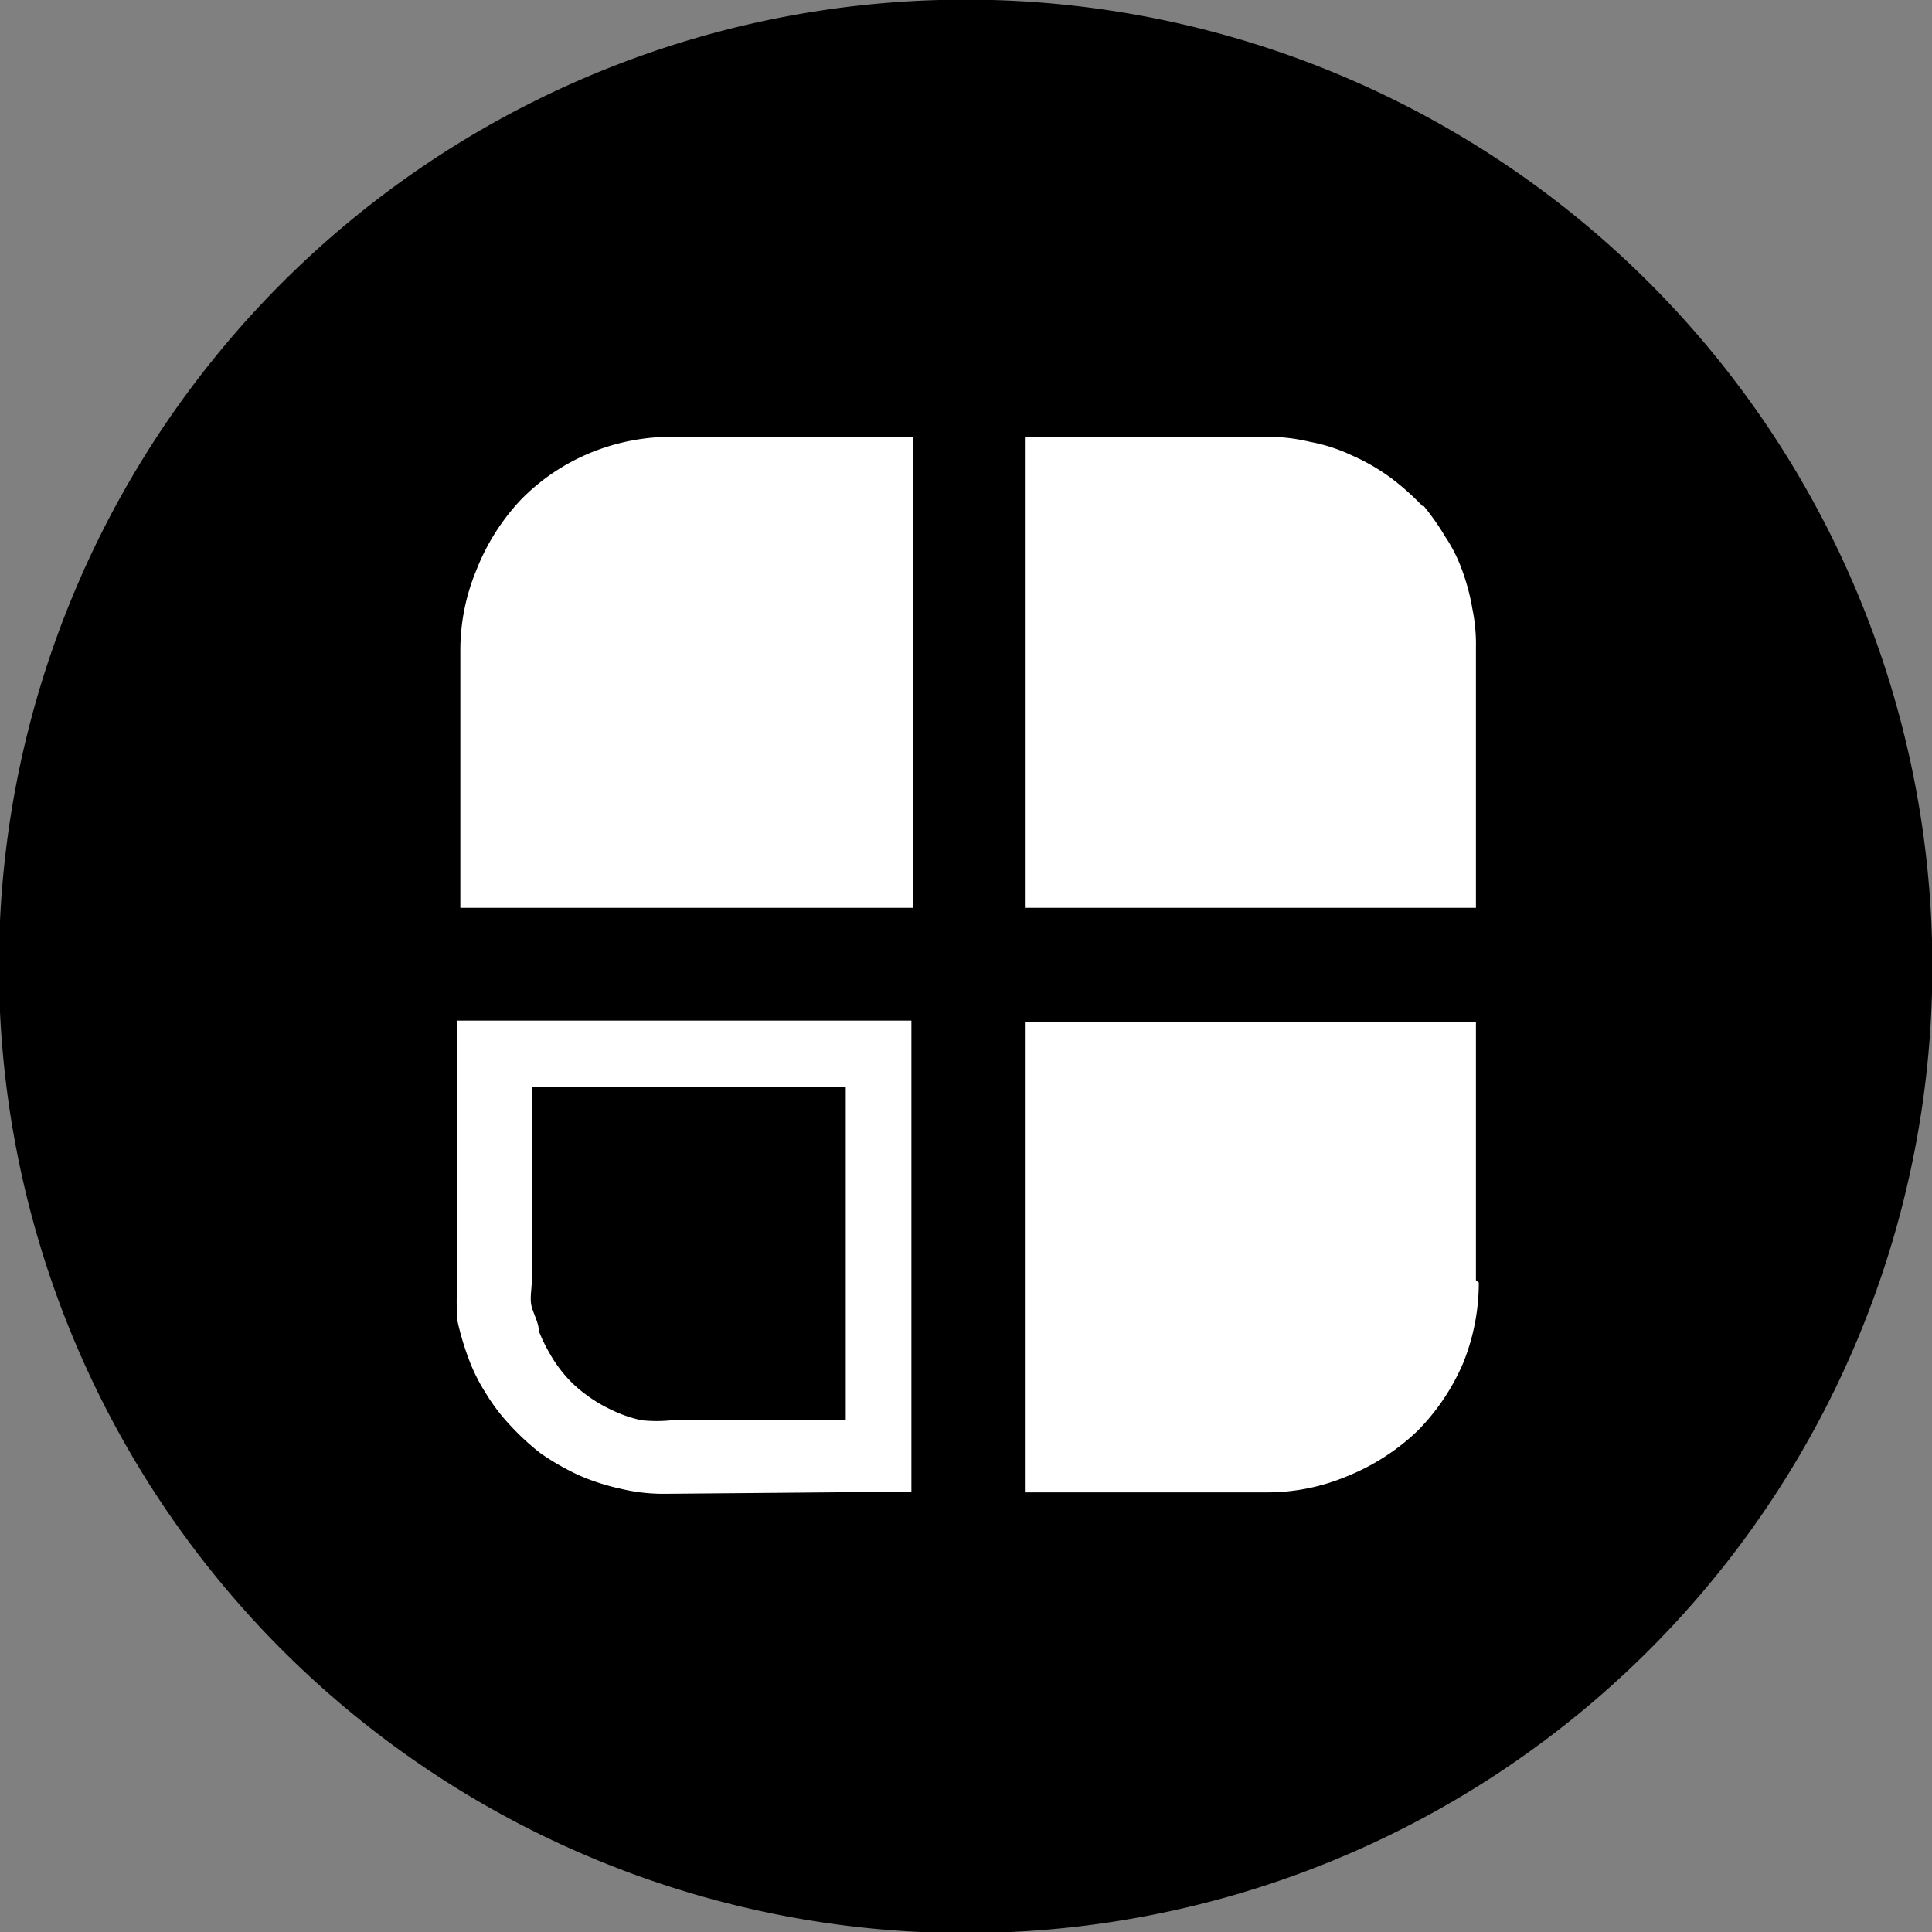
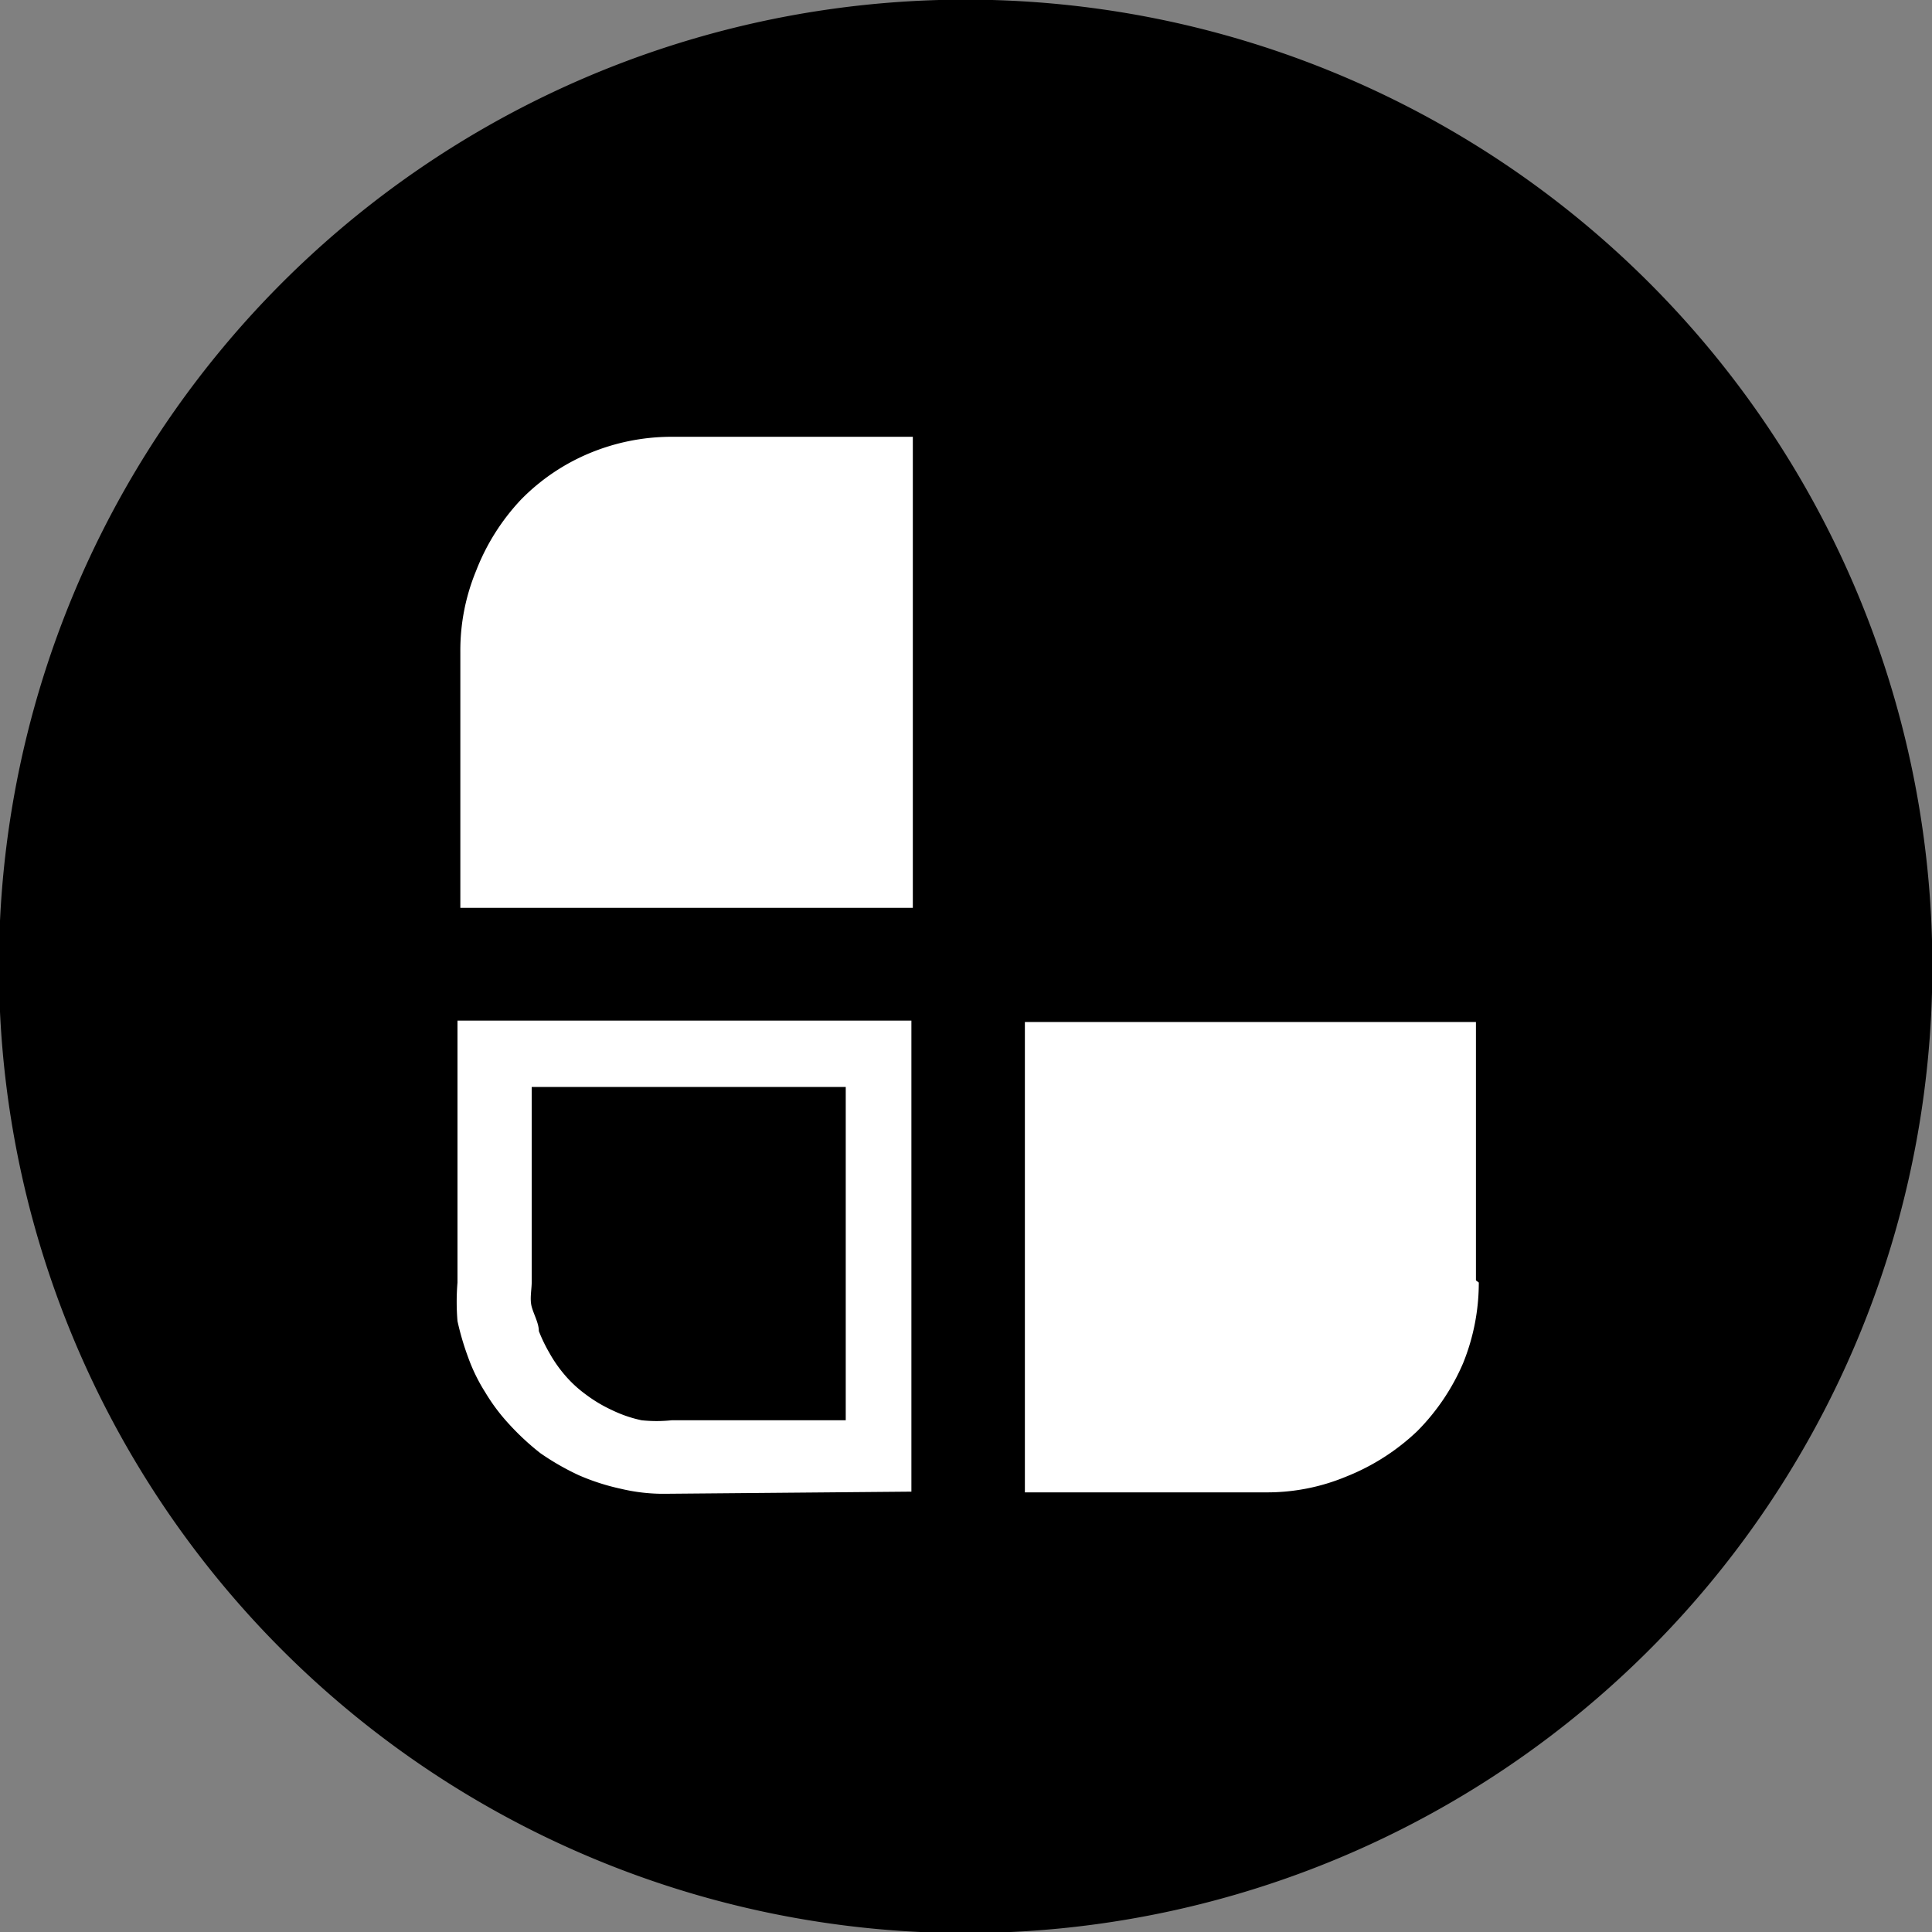
<svg xmlns="http://www.w3.org/2000/svg" viewBox="0 0 27.07 27.07">
  <rect x="0" y="0" width="27.07" height="27.07" fill="#808080" stroke="none" />
  <defs>
    <style>.cls-1{fill:#000;fill-rule:evenodd;}.cls-2{fill:none;stroke:#000;stroke-miterlimit:22.93;stroke-width:0.57px;}.cls-3{fill:#fff;}</style>
  </defs>
  <g id="图层_2" data-name="图层 2">
    <g id="图层_1-2" data-name="图层 1">
      <g id="multi-function-cleaning-tool">
        <path class="cls-1" d="M26.79,13.53A13.26,13.26,0,1,1,13.53.28,13.26,13.26,0,0,1,26.79,13.53" />
        <path class="cls-2" d="M26.79,13.53A13.26,13.26,0,1,1,13.53.28,13.26,13.26,0,0,1,26.79,13.53Z" />
        <path class="cls-3" d="M20.68,17.94V14.32H14.36v6.59l3.37,0a2.88,2.88,0,0,0,1.13-.22,3.1,3.1,0,0,0,1-.64,3.06,3.06,0,0,0,.64-.95,3,3,0,0,0,.22-1.13" />
        <path class="cls-3" d="M6.45,9.07l0,3.65h6.34V6.12H9.39a3,3,0,0,0-1.13.23A2.91,2.91,0,0,0,7.3,7a3.07,3.07,0,0,0-.63,1,2.92,2.92,0,0,0-.22,1.13" />
        <path class="cls-3" d="M9.41,19.9a2,2,0,0,1-.42,0,1.8,1.8,0,0,1-.41-.14,2,2,0,0,1-.37-.22,1.7,1.7,0,0,1-.31-.29,1.87,1.87,0,0,1-.2-.29,2.2,2.2,0,0,1-.15-.31c0-.11-.07-.23-.1-.34s0-.24,0-.35V15.23h4.4V19.9Zm3.36,1v-6.6H6.41l0,3.67a3.27,3.27,0,0,0,0,.54,3.8,3.8,0,0,0,.15.51,2.47,2.47,0,0,0,.24.49,2.67,2.67,0,0,0,.32.43,3.61,3.61,0,0,0,.45.42,3.6,3.6,0,0,0,.54.31,3.12,3.12,0,0,0,.59.19,2.56,2.56,0,0,0,.62.07Z" />
-         <path class="cls-3" d="M19.94,7.1a3.55,3.55,0,0,0-.46-.41,2.9,2.9,0,0,0-.54-.31,2.39,2.39,0,0,0-.59-.19,2.54,2.54,0,0,0-.61-.07H14.36v6.6h6.32V9.07a2.47,2.47,0,0,0-.05-.54A3,3,0,0,0,20.49,8a2.16,2.16,0,0,0-.24-.48,3.47,3.47,0,0,0-.31-.44" />
      </g>
    </g>
  </g>
</svg>